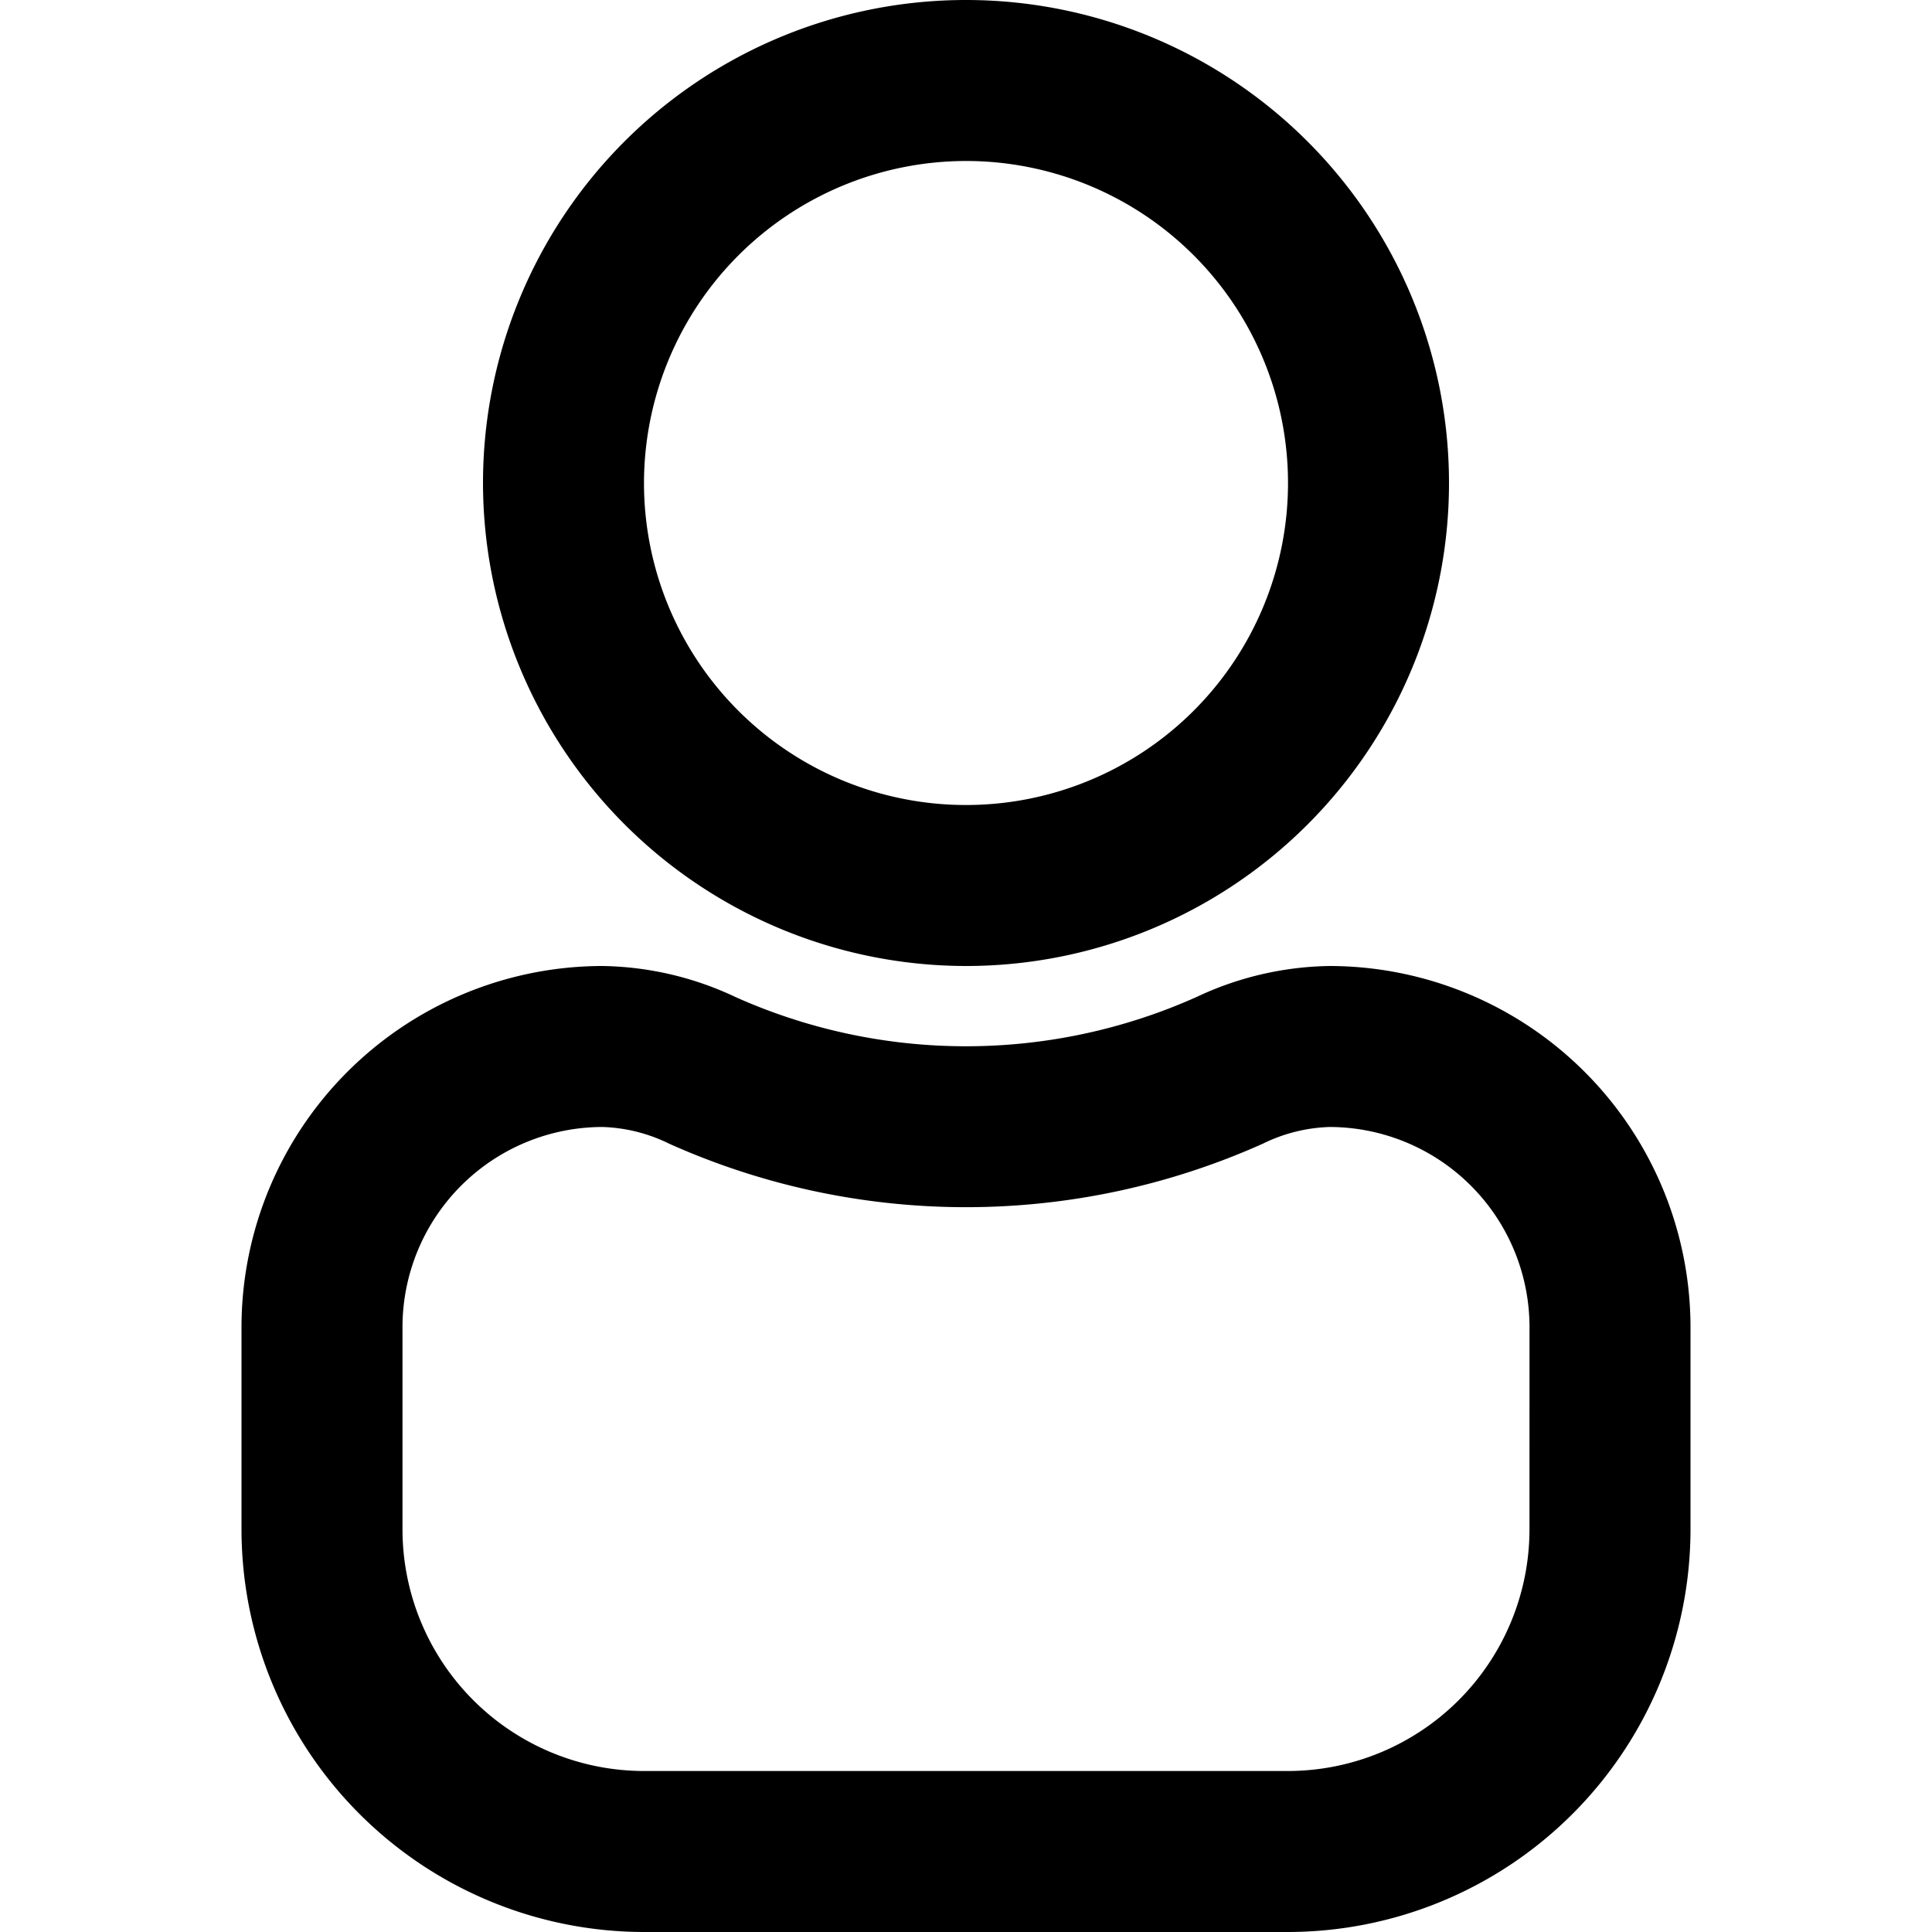
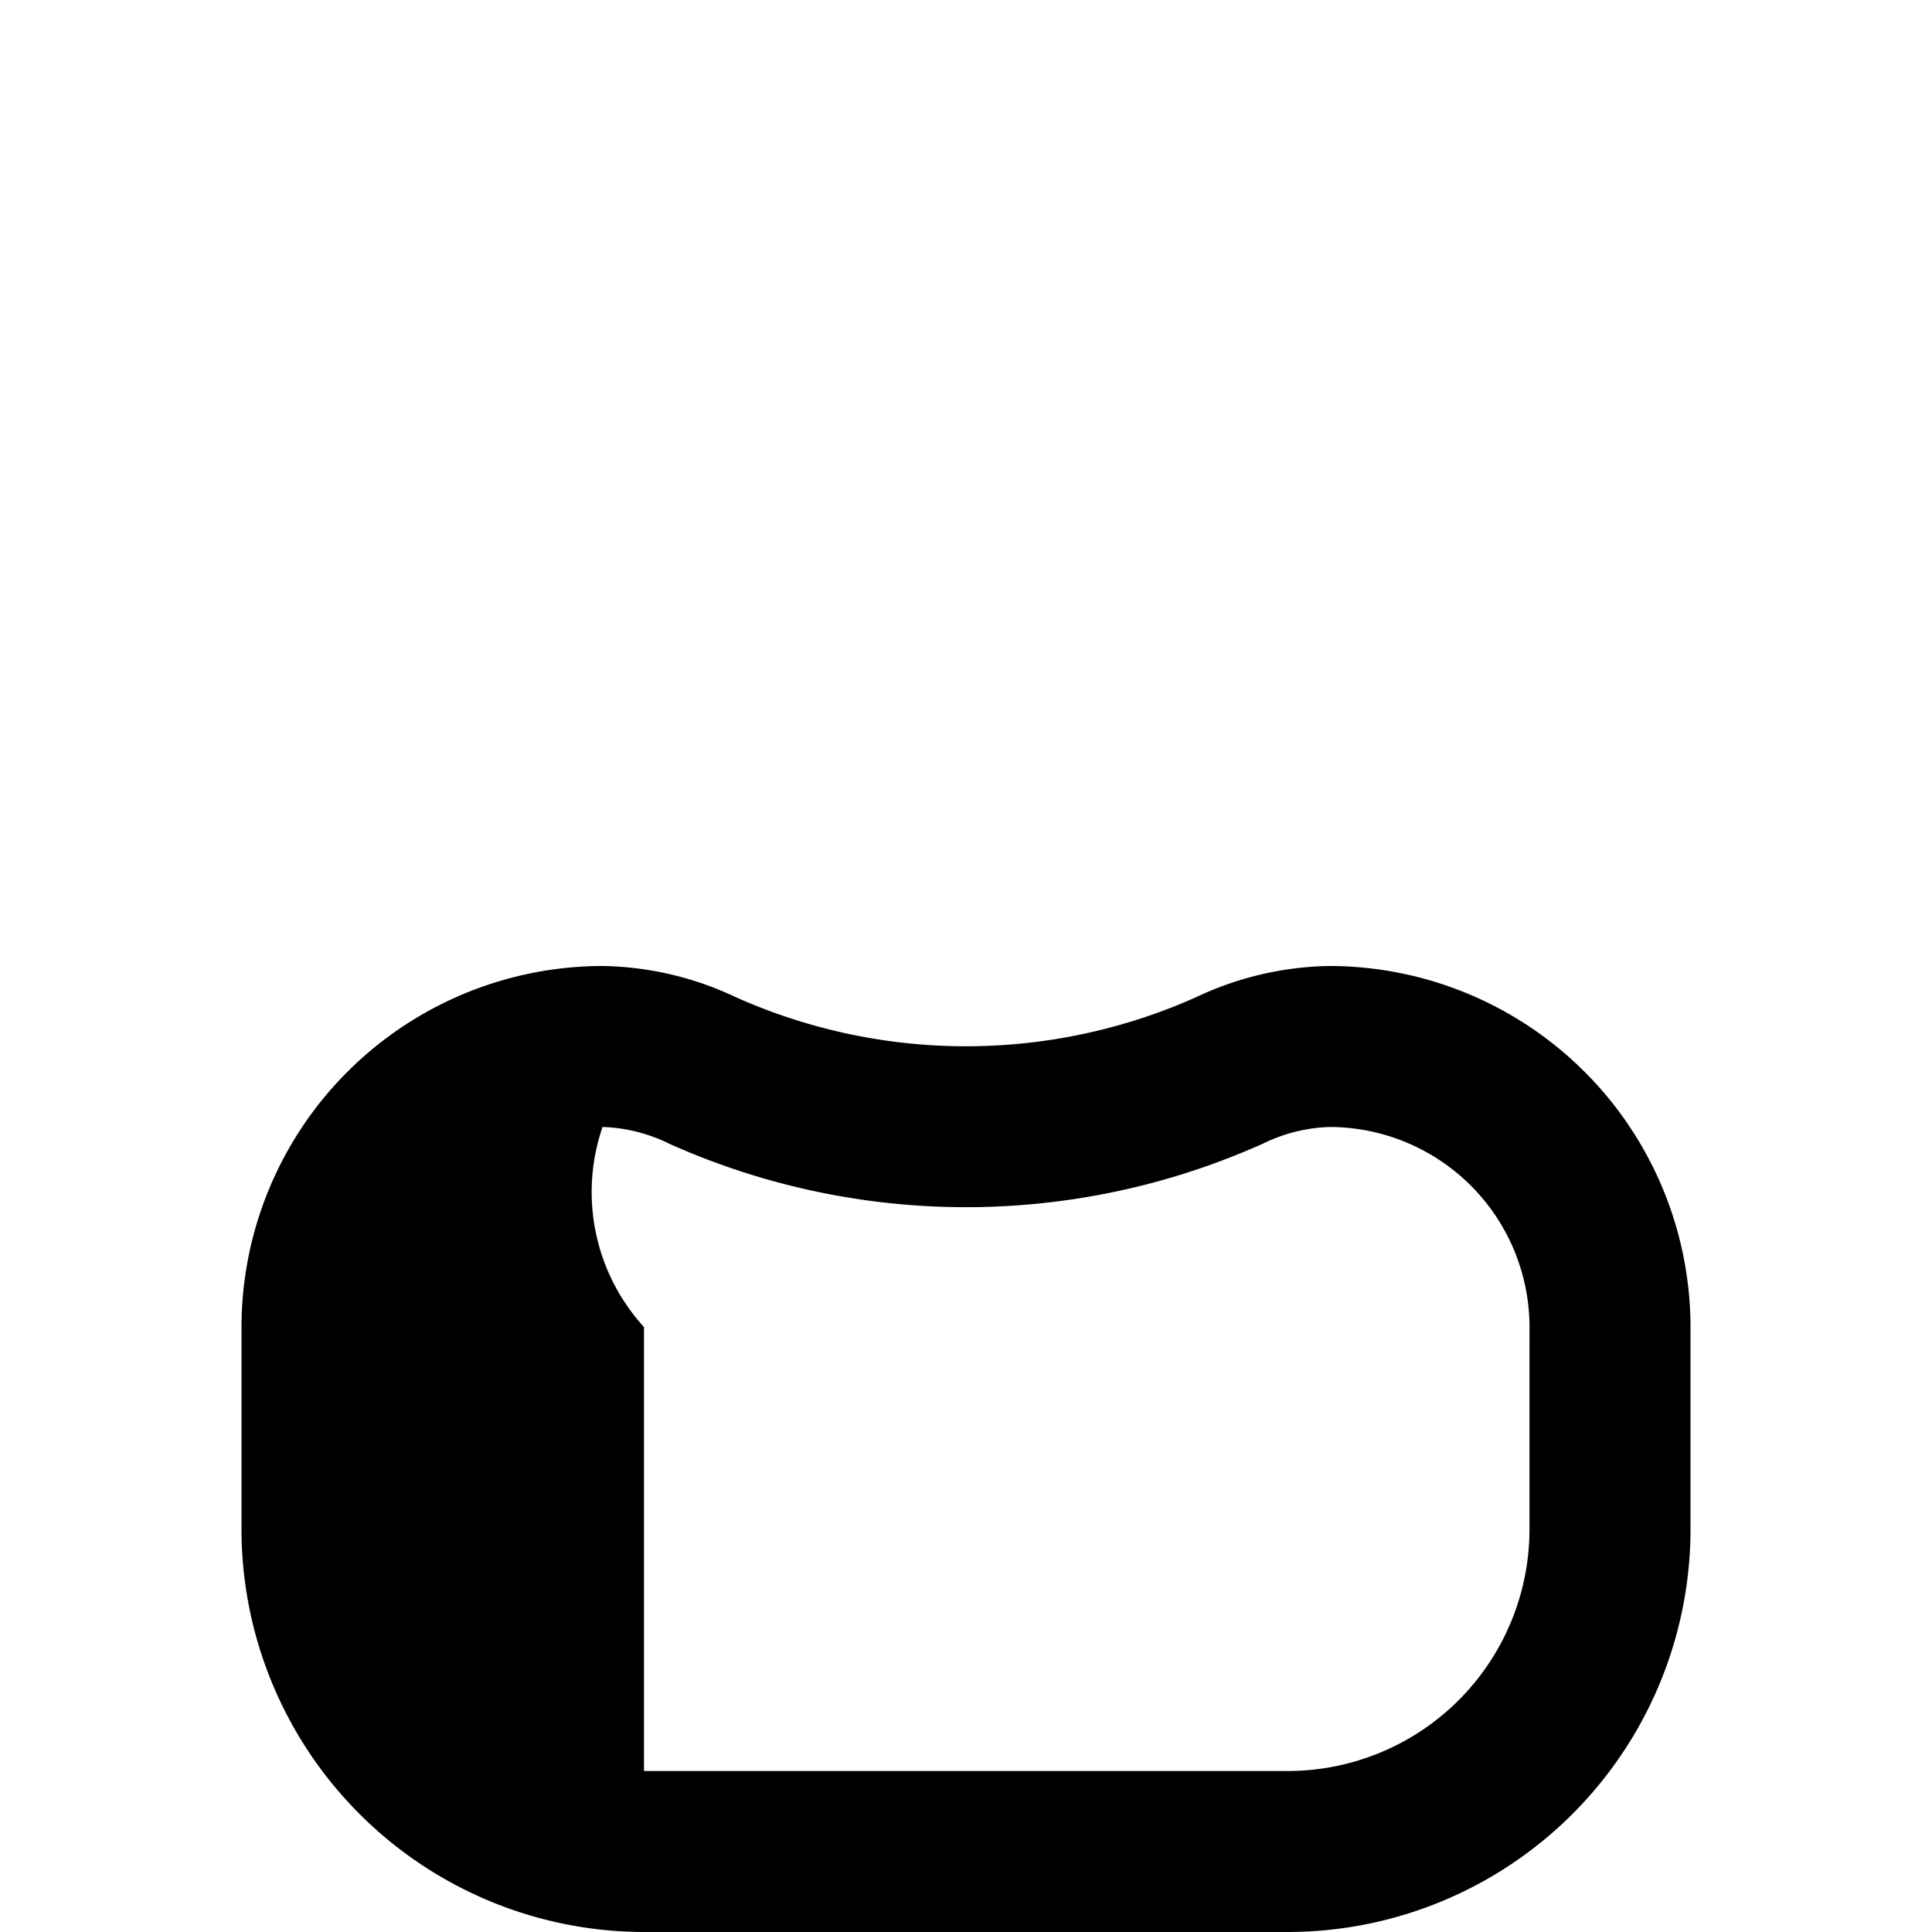
<svg xmlns="http://www.w3.org/2000/svg" viewBox="0 0 64 64">
  <title>32_User</title>
  <g id="_32_User" data-name="32_User">
-     <path d="M32,32A16,16,0,1,0,16,16,16.017,16.017,0,0,0,32,32ZM32,5.333A10.667,10.667,0,1,1,21.333,16,10.679,10.679,0,0,1,32,5.333Z" />
-     <path d="M44.04,32a10.667,10.667,0,0,0-4.41,1.03,18.688,18.688,0,0,1-15.262,0A10.658,10.658,0,0,0,19.96,32,11.973,11.973,0,0,0,8,43.96v6.707A13.349,13.349,0,0,0,21.333,64H42.667A13.349,13.349,0,0,0,56,50.667V43.96A11.973,11.973,0,0,0,44.04,32Zm6.626,18.667a8.009,8.009,0,0,1-8,8H21.333a8.009,8.009,0,0,1-8-8V43.96A6.634,6.634,0,0,1,19.96,37.333a5.355,5.355,0,0,1,2.202.551,24.037,24.037,0,0,0,19.676,0,5.365,5.365,0,0,1,2.203-.551A6.634,6.634,0,0,1,50.667,43.96Z" />
+     <path d="M44.04,32a10.667,10.667,0,0,0-4.41,1.03,18.688,18.688,0,0,1-15.262,0A10.658,10.658,0,0,0,19.96,32,11.973,11.973,0,0,0,8,43.96v6.707A13.349,13.349,0,0,0,21.333,64H42.667A13.349,13.349,0,0,0,56,50.667V43.96A11.973,11.973,0,0,0,44.04,32Zm6.626,18.667a8.009,8.009,0,0,1-8,8H21.333V43.96A6.634,6.634,0,0,1,19.96,37.333a5.355,5.355,0,0,1,2.202.551,24.037,24.037,0,0,0,19.676,0,5.365,5.365,0,0,1,2.203-.551A6.634,6.634,0,0,1,50.667,43.96Z" />
  </g>
</svg>